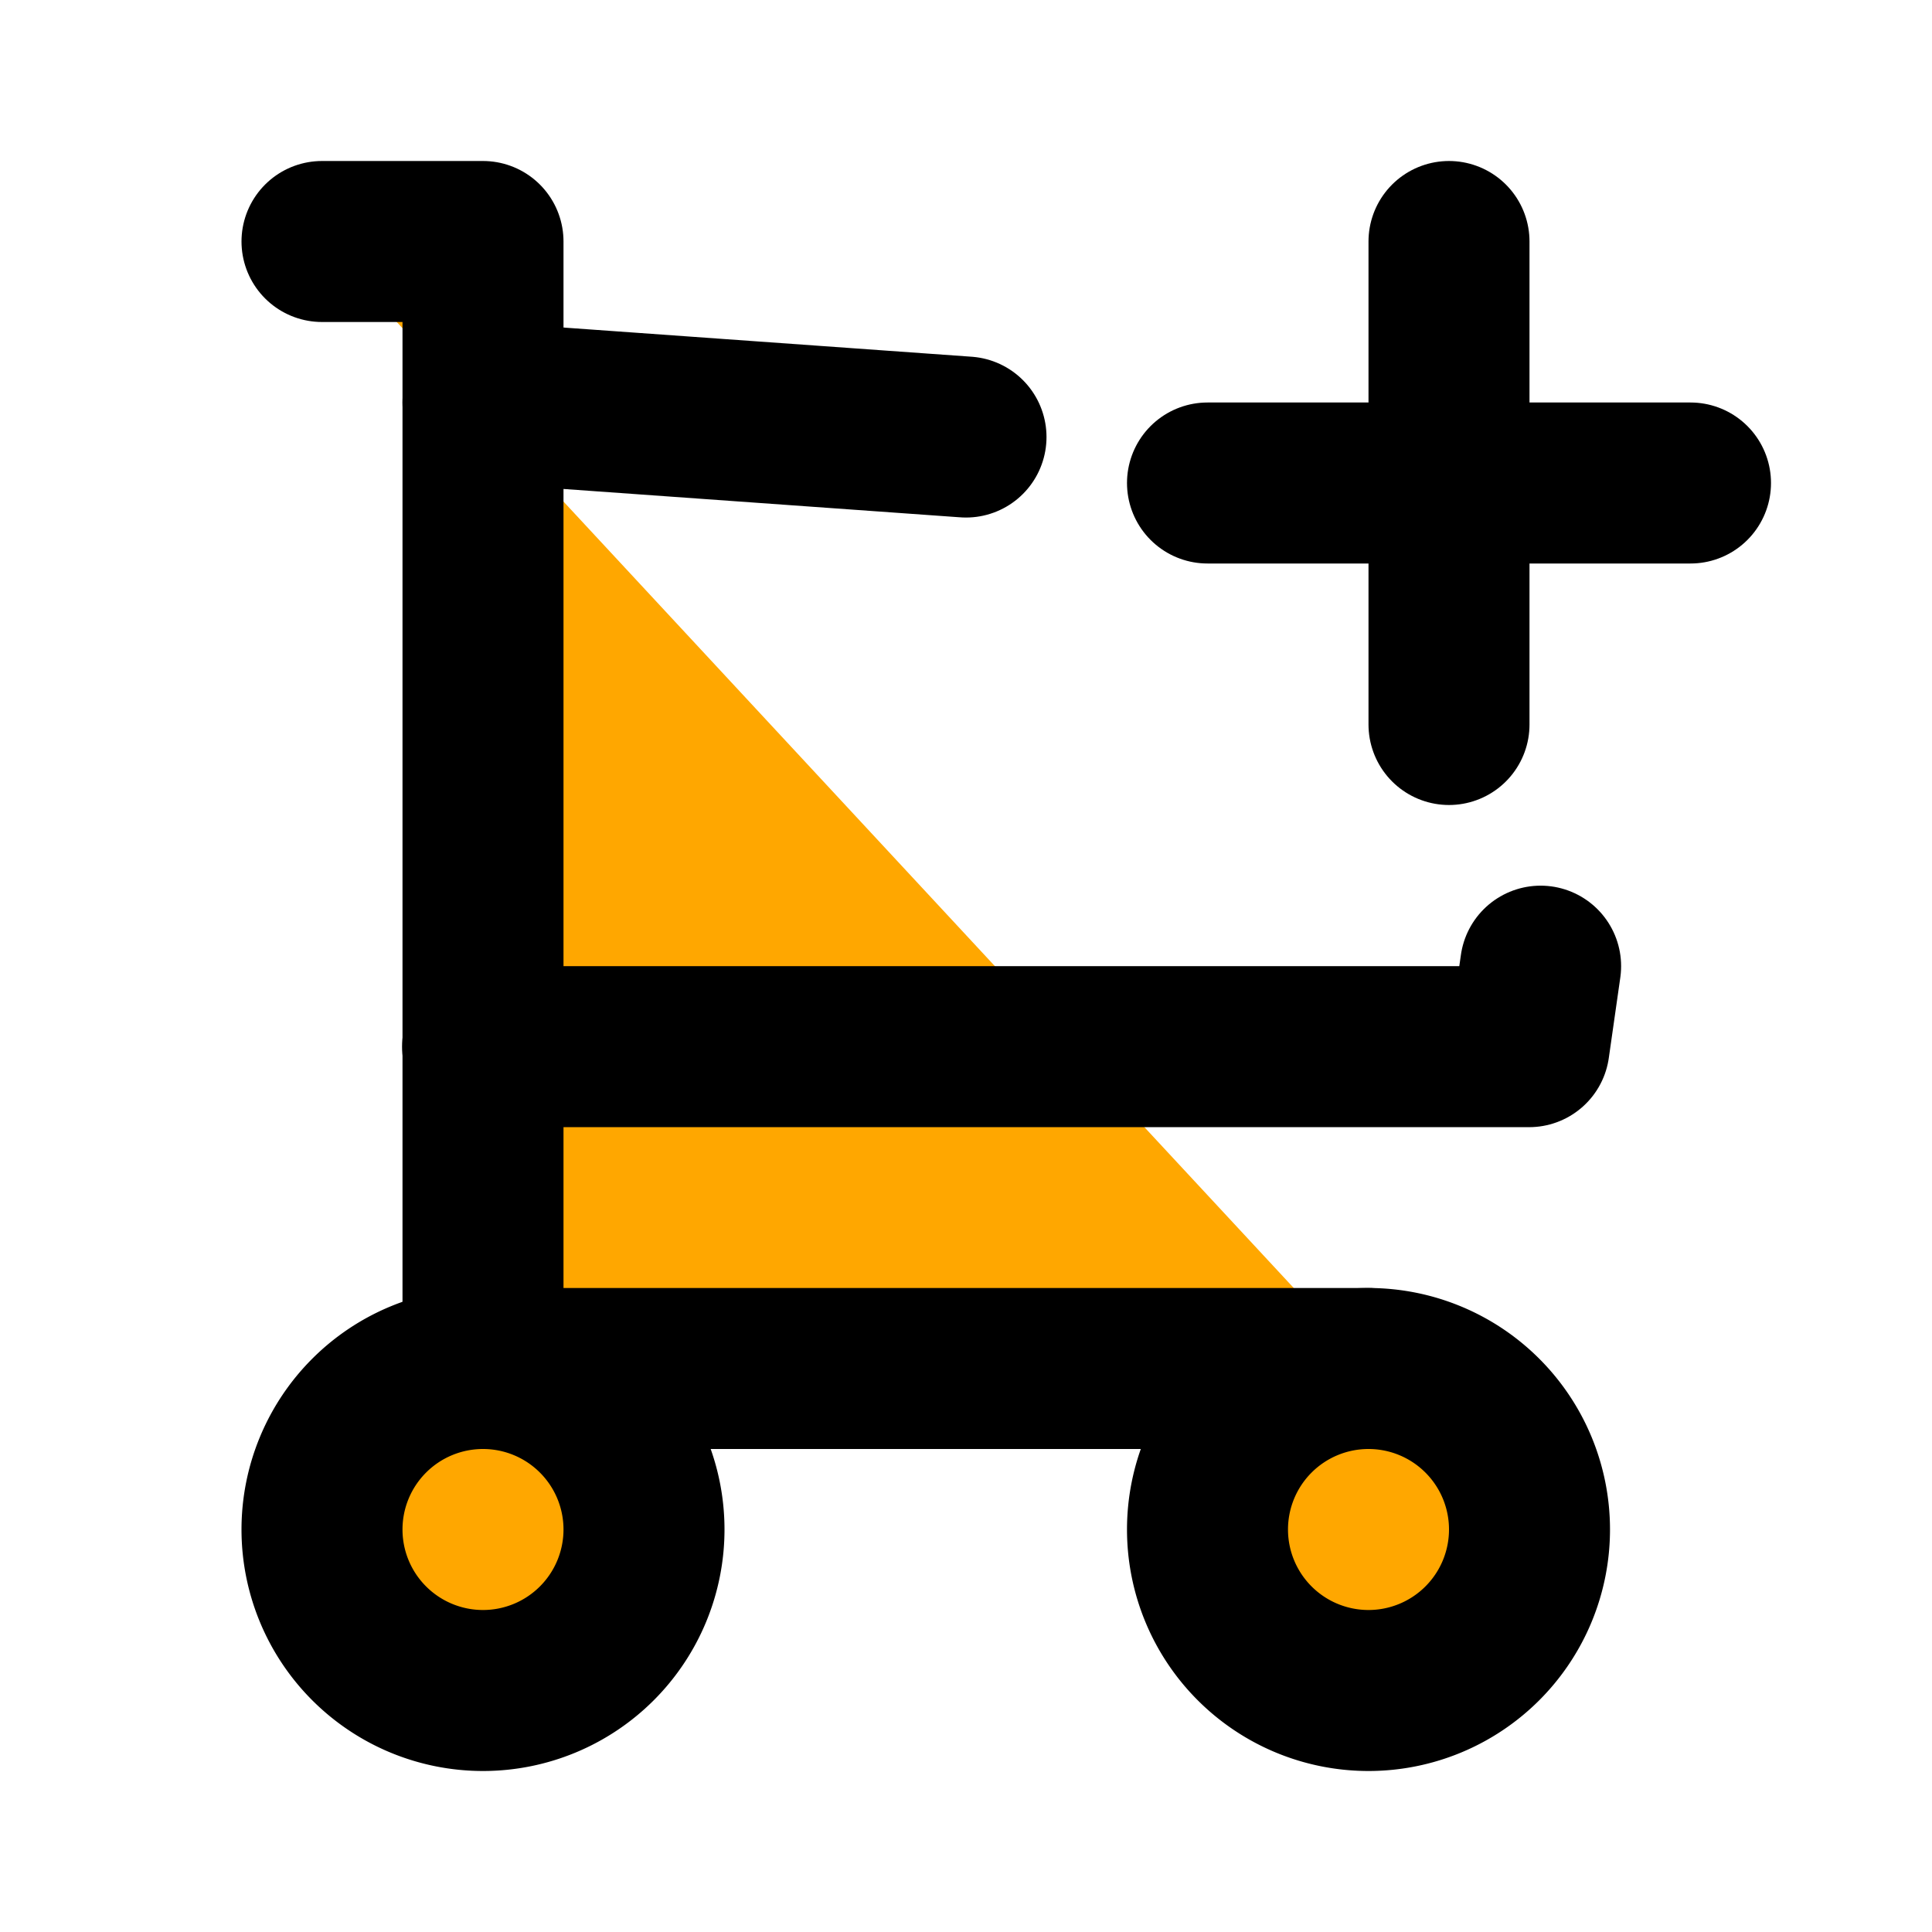
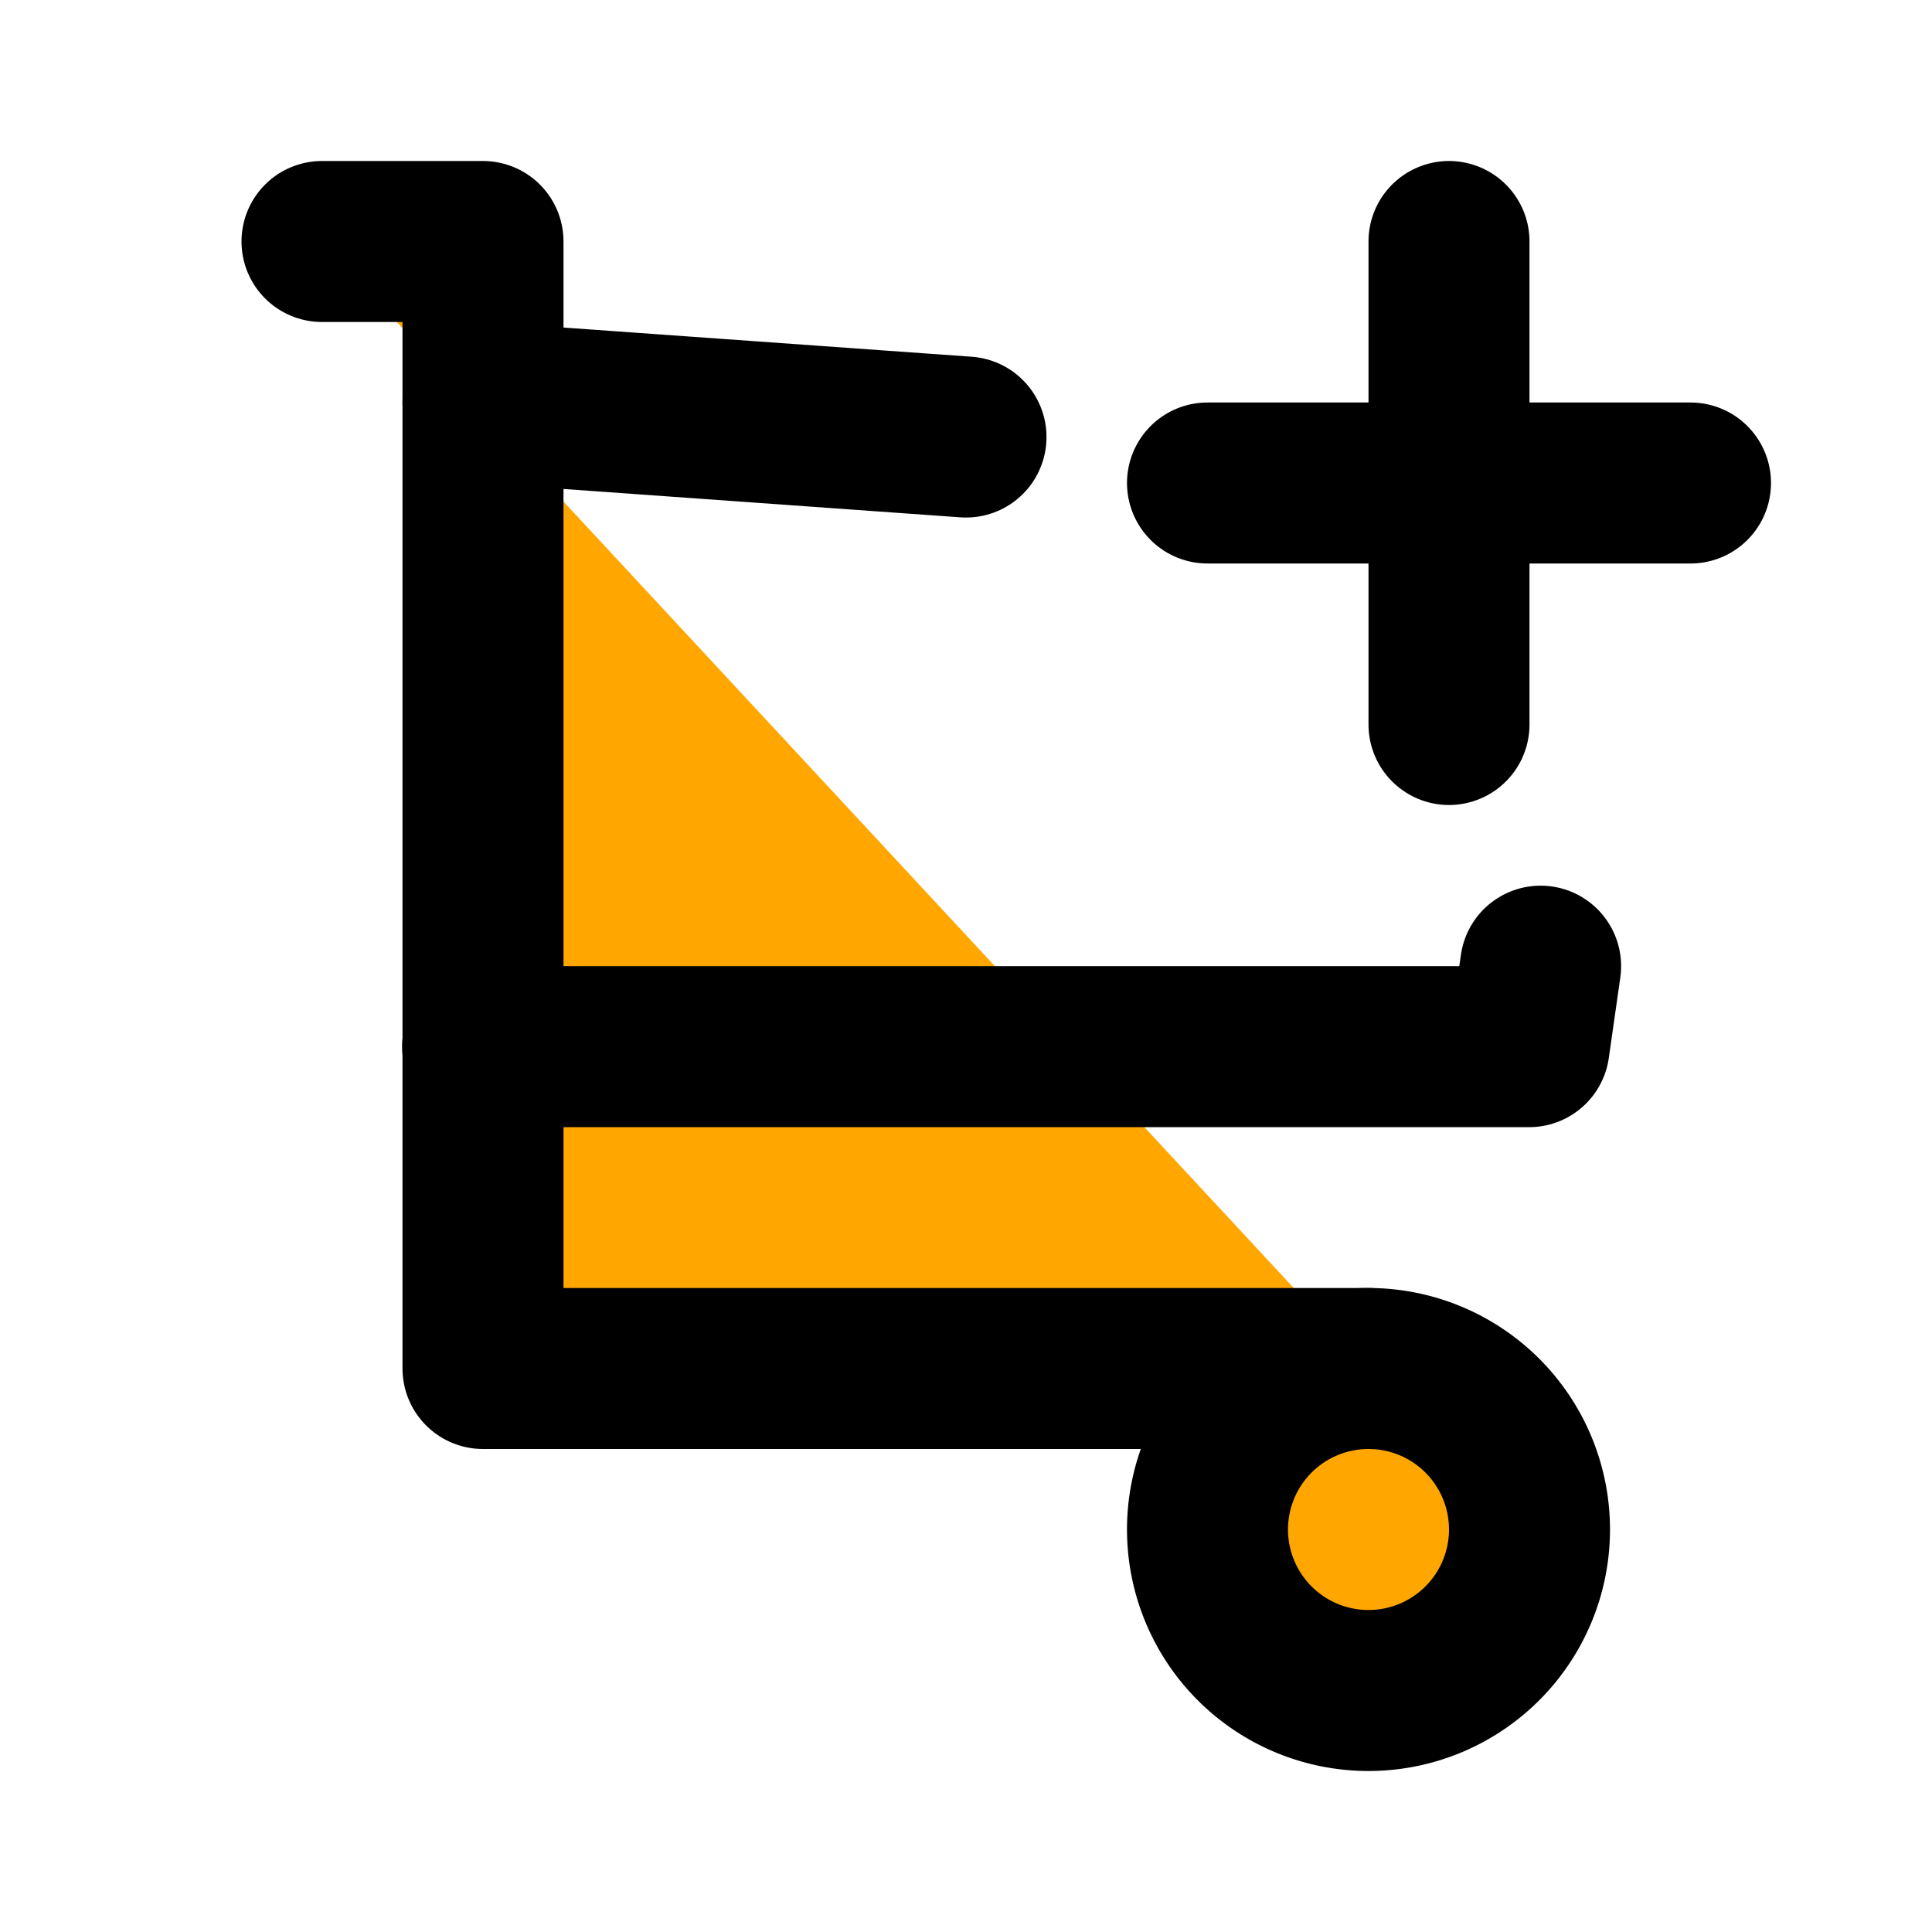
<svg xmlns="http://www.w3.org/2000/svg" class="icon icon-tabler icon-tabler-shopping-cart-plus" width="24" height="24" viewBox="0 0 24 24" stroke-width="2" stroke="currentColor" fill="none" stroke-linecap="round" stroke-linejoin="round">
  <path stroke="none" d="M0 0h24v24H0z" />
-   <path d="M6 19m-2 0a2 2 0 1 0 4 0a2 2 0 1 0 -4 0" fill="#ffa700" />
  <path d="M17 19m-2 0a2 2 0 1 0 4 0a2 2 0 1 0 -4 0" fill="#ffa700" />
  <path d="M17 17h-11v-14h-2" fill="#ffa700" />
  <path d="M6 5l6 .429m7.138 6.573l-.143 1h-13" fill="#ffa700" />
  <path d="M15 6h6m-3 -3v6" fill="#ffa700" />
</svg>